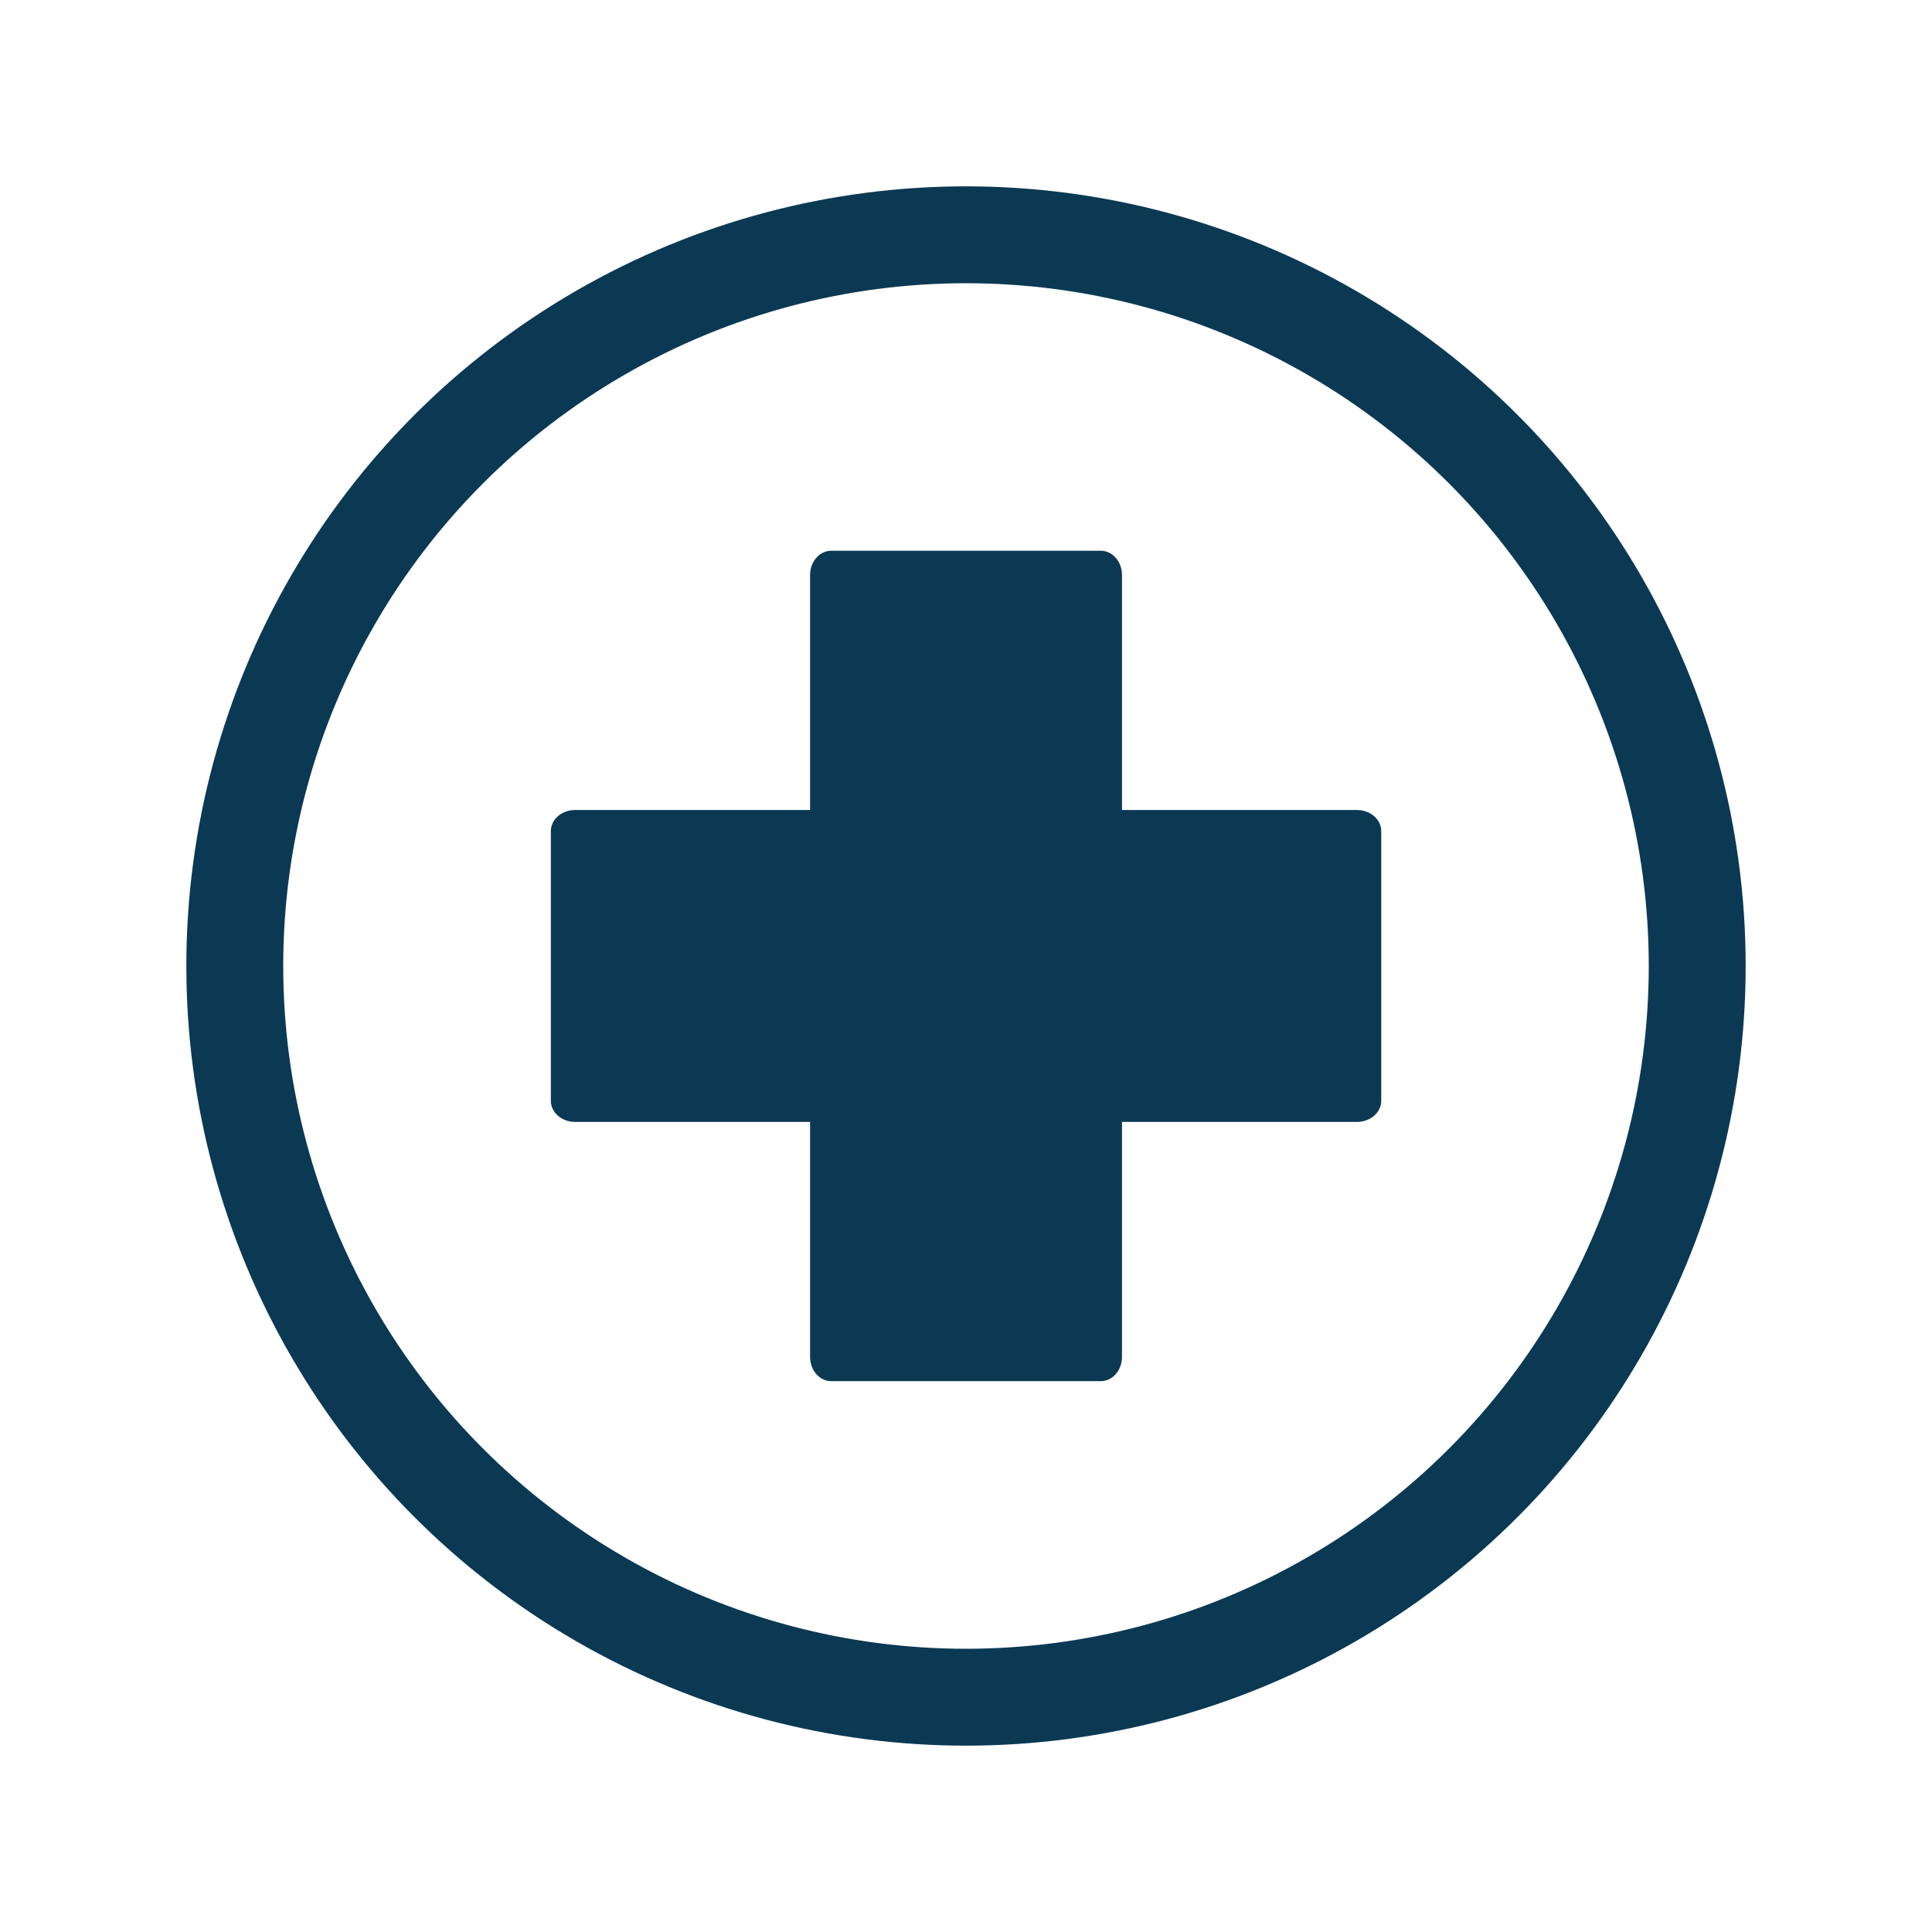
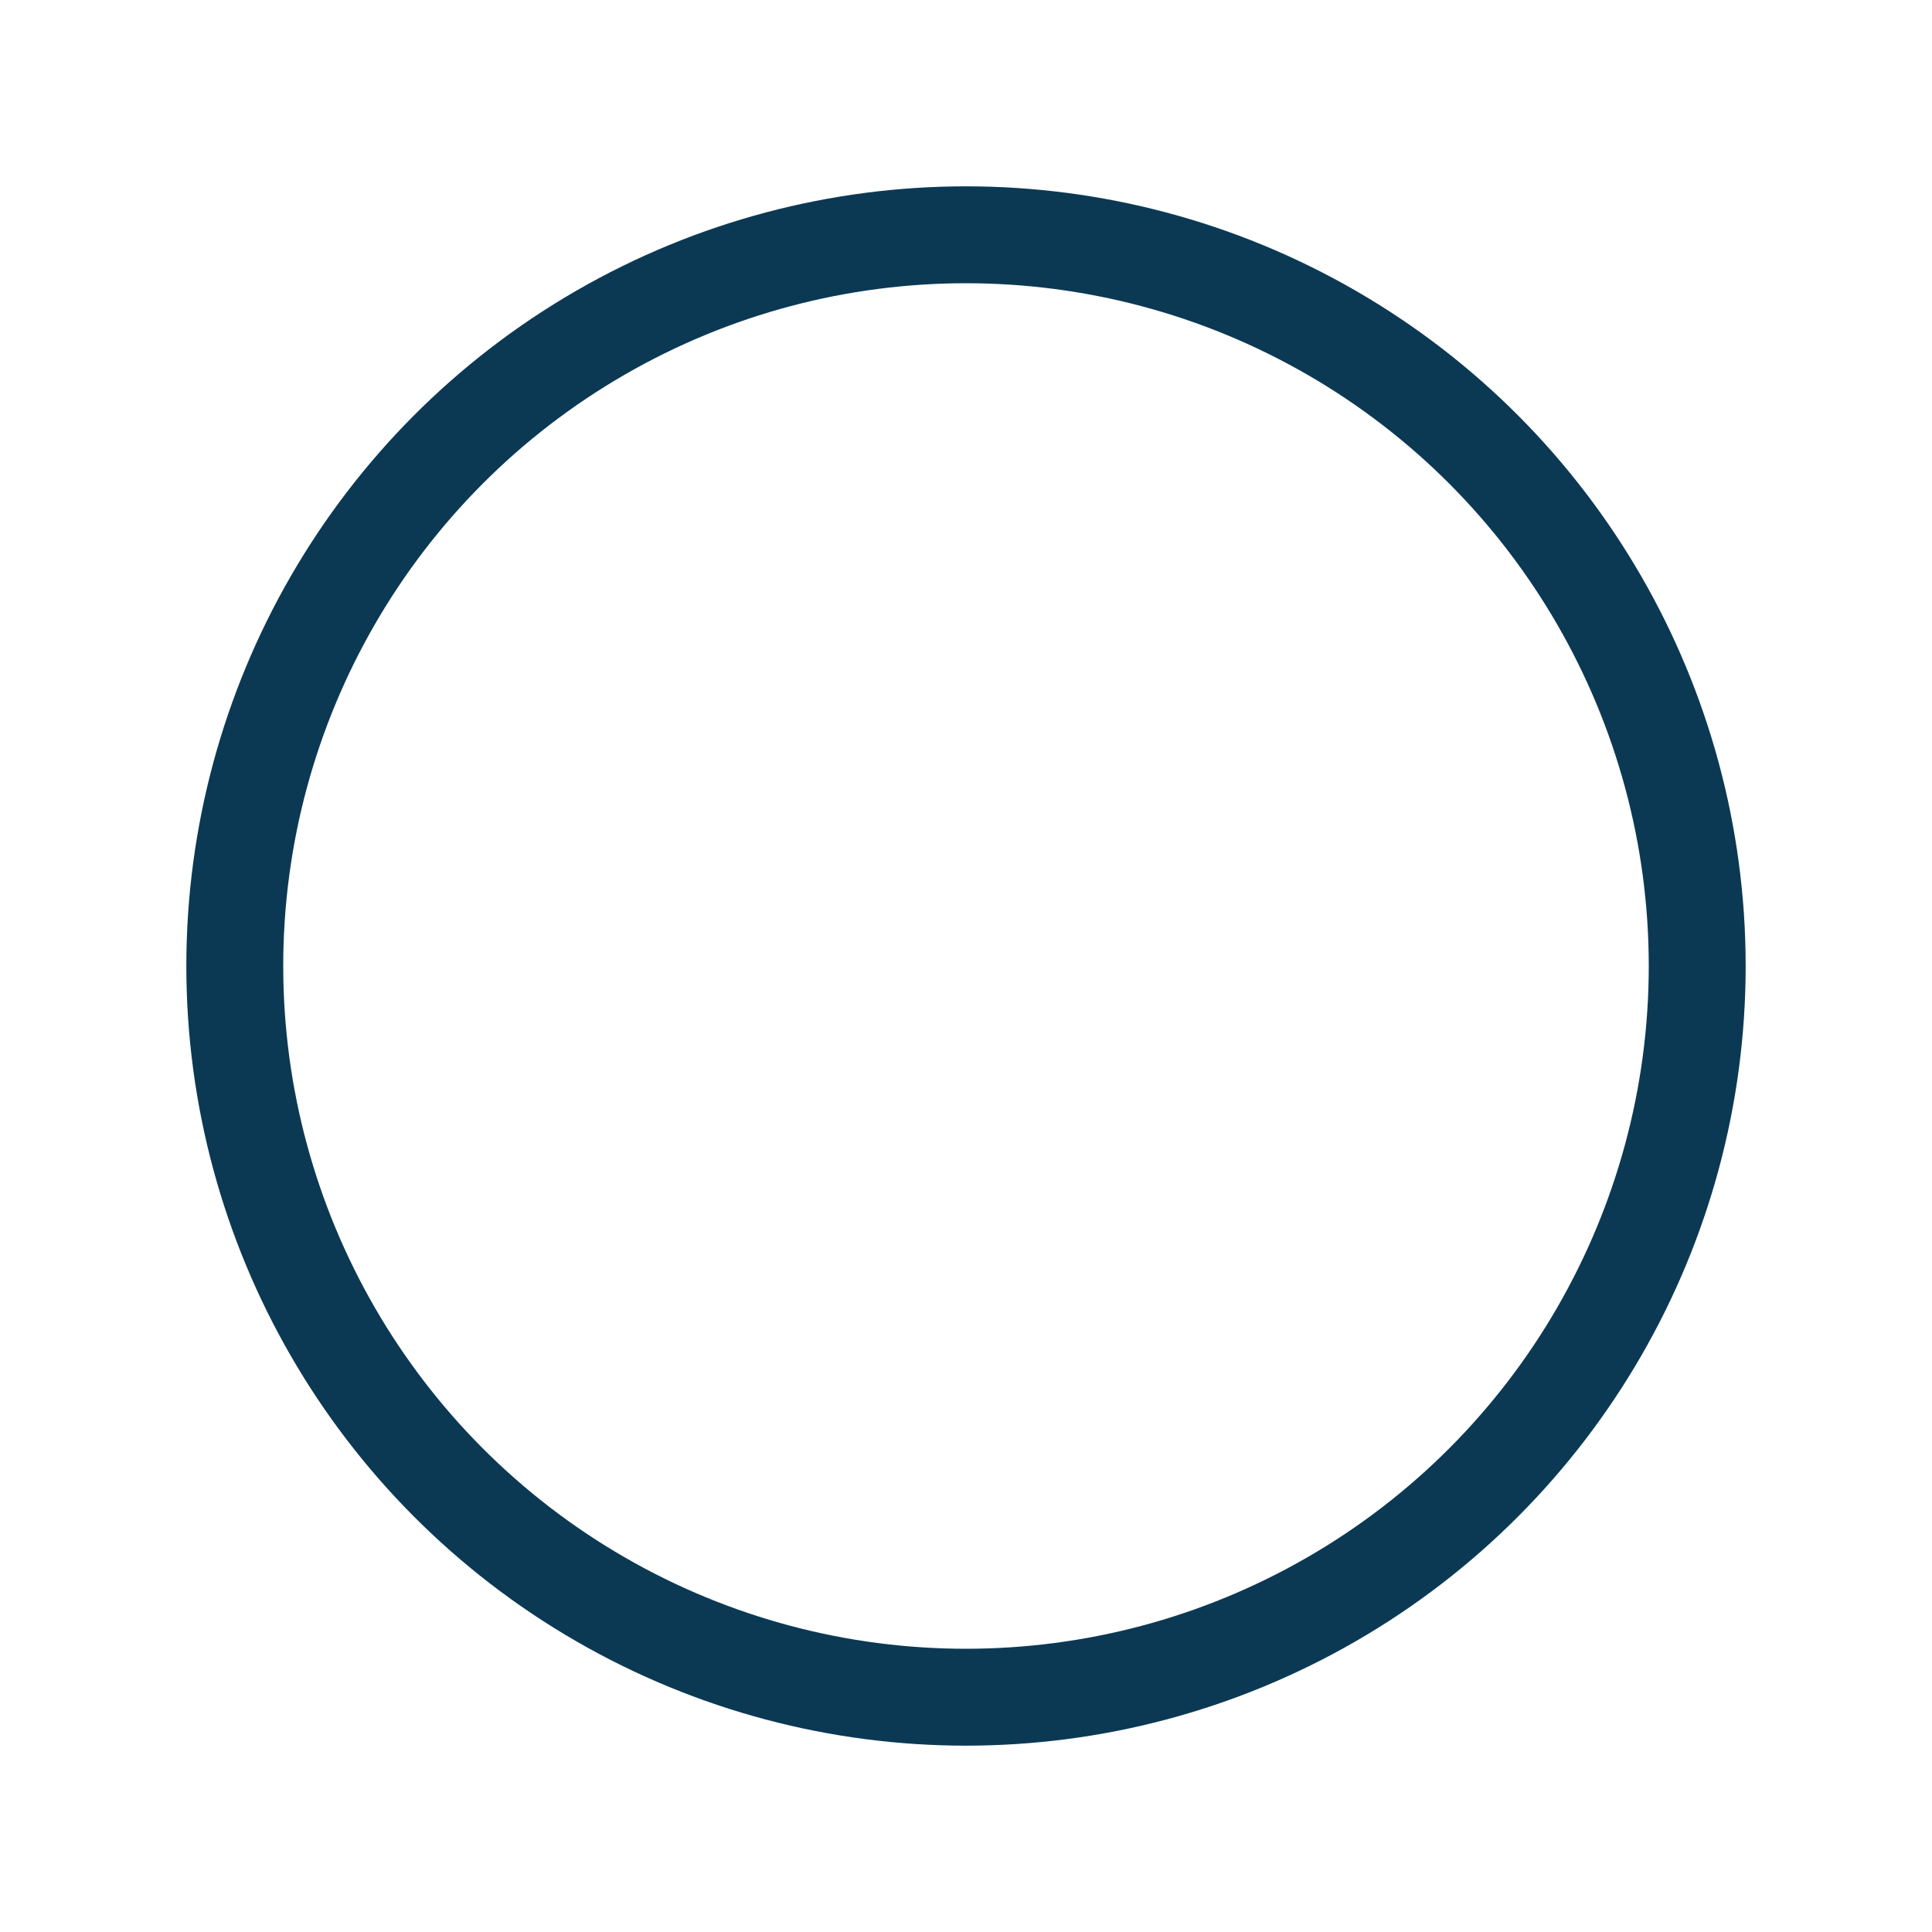
<svg xmlns="http://www.w3.org/2000/svg" id="a" viewBox="0 0 256 256">
  <circle cx="128" cy="128" r="96.89" fill="none" stroke="#0b3954" stroke-miterlimit="10" stroke-width="12.84" />
-   <path d="M179.81,107.33h-31.14v-31.14c0-1.77-1.25-3.21-2.79-3.21h-35.75c-1.54,0-2.79,1.44-2.79,3.21v31.14h-31.14c-1.77,0-3.21,1.25-3.21,2.79v35.75c0,1.54,1.44,2.79,3.21,2.79h31.14v31.14c0,1.77,1.25,3.21,2.79,3.21h35.75c1.54,0,2.79-1.44,2.79-3.21v-31.14h31.14c1.77,0,3.21-1.25,3.21-2.79v-35.75c0-1.54-1.44-2.79-3.21-2.79Z" fill="#0b3954" />
</svg>